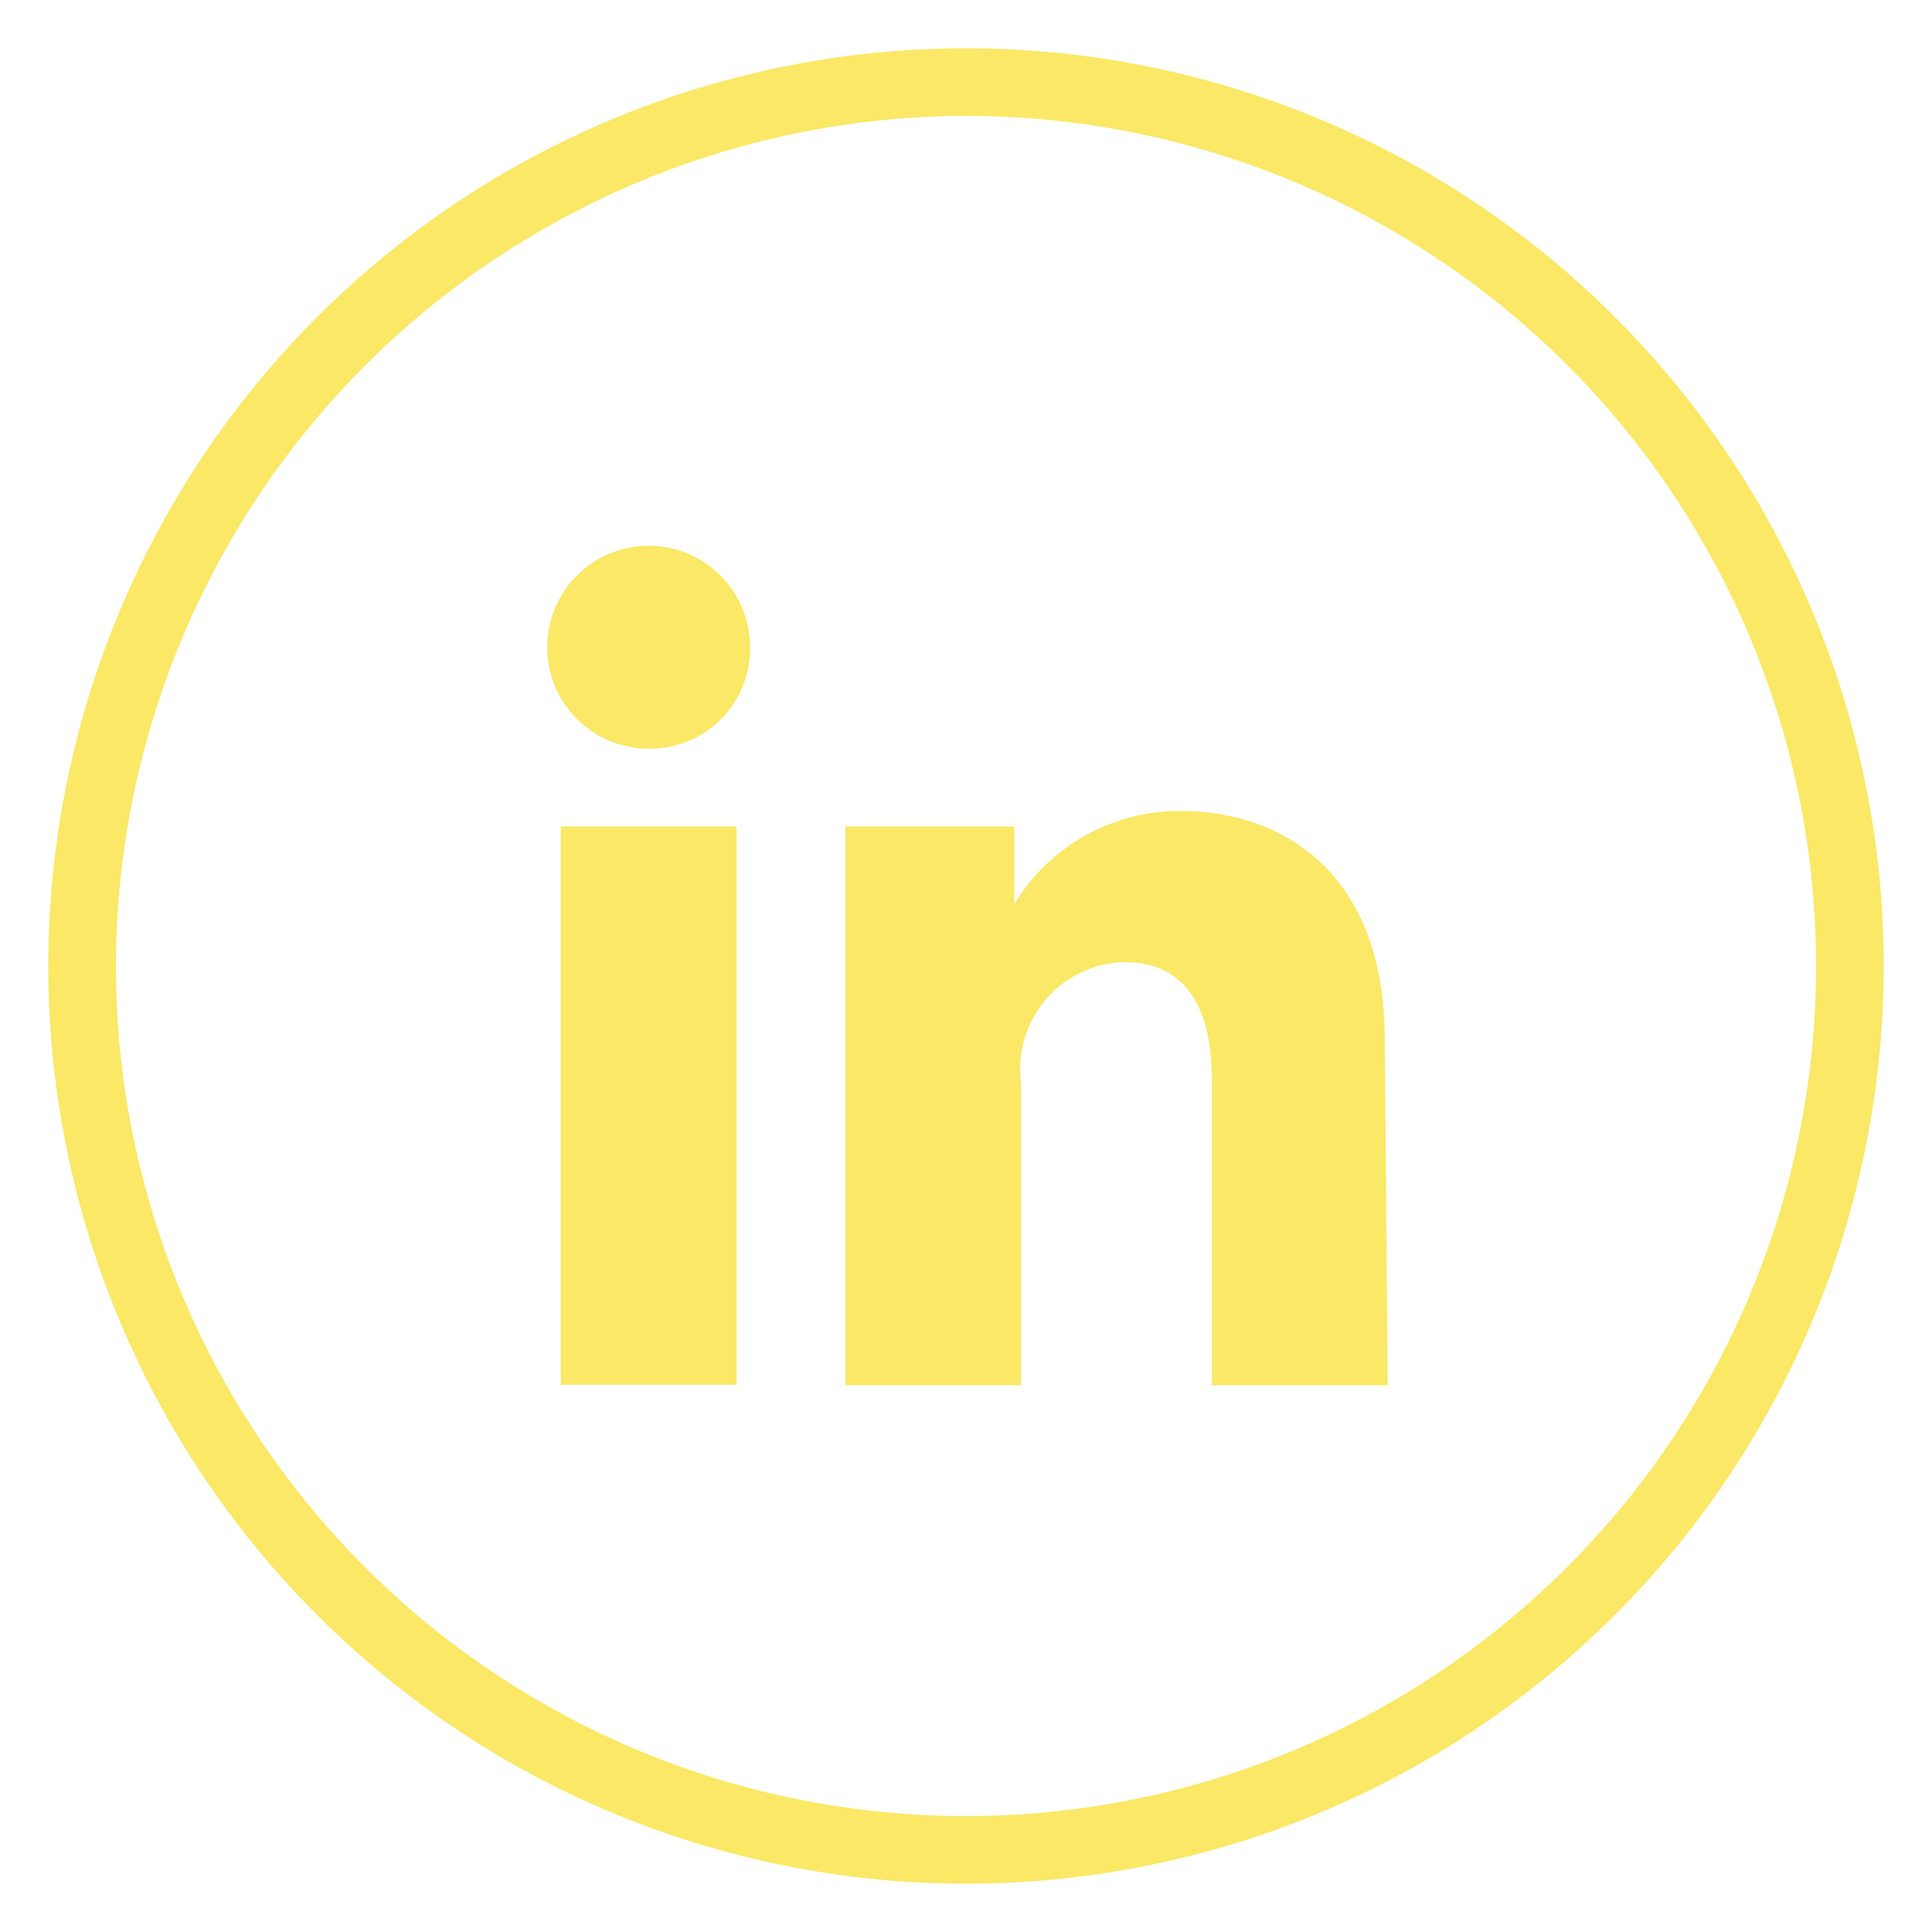
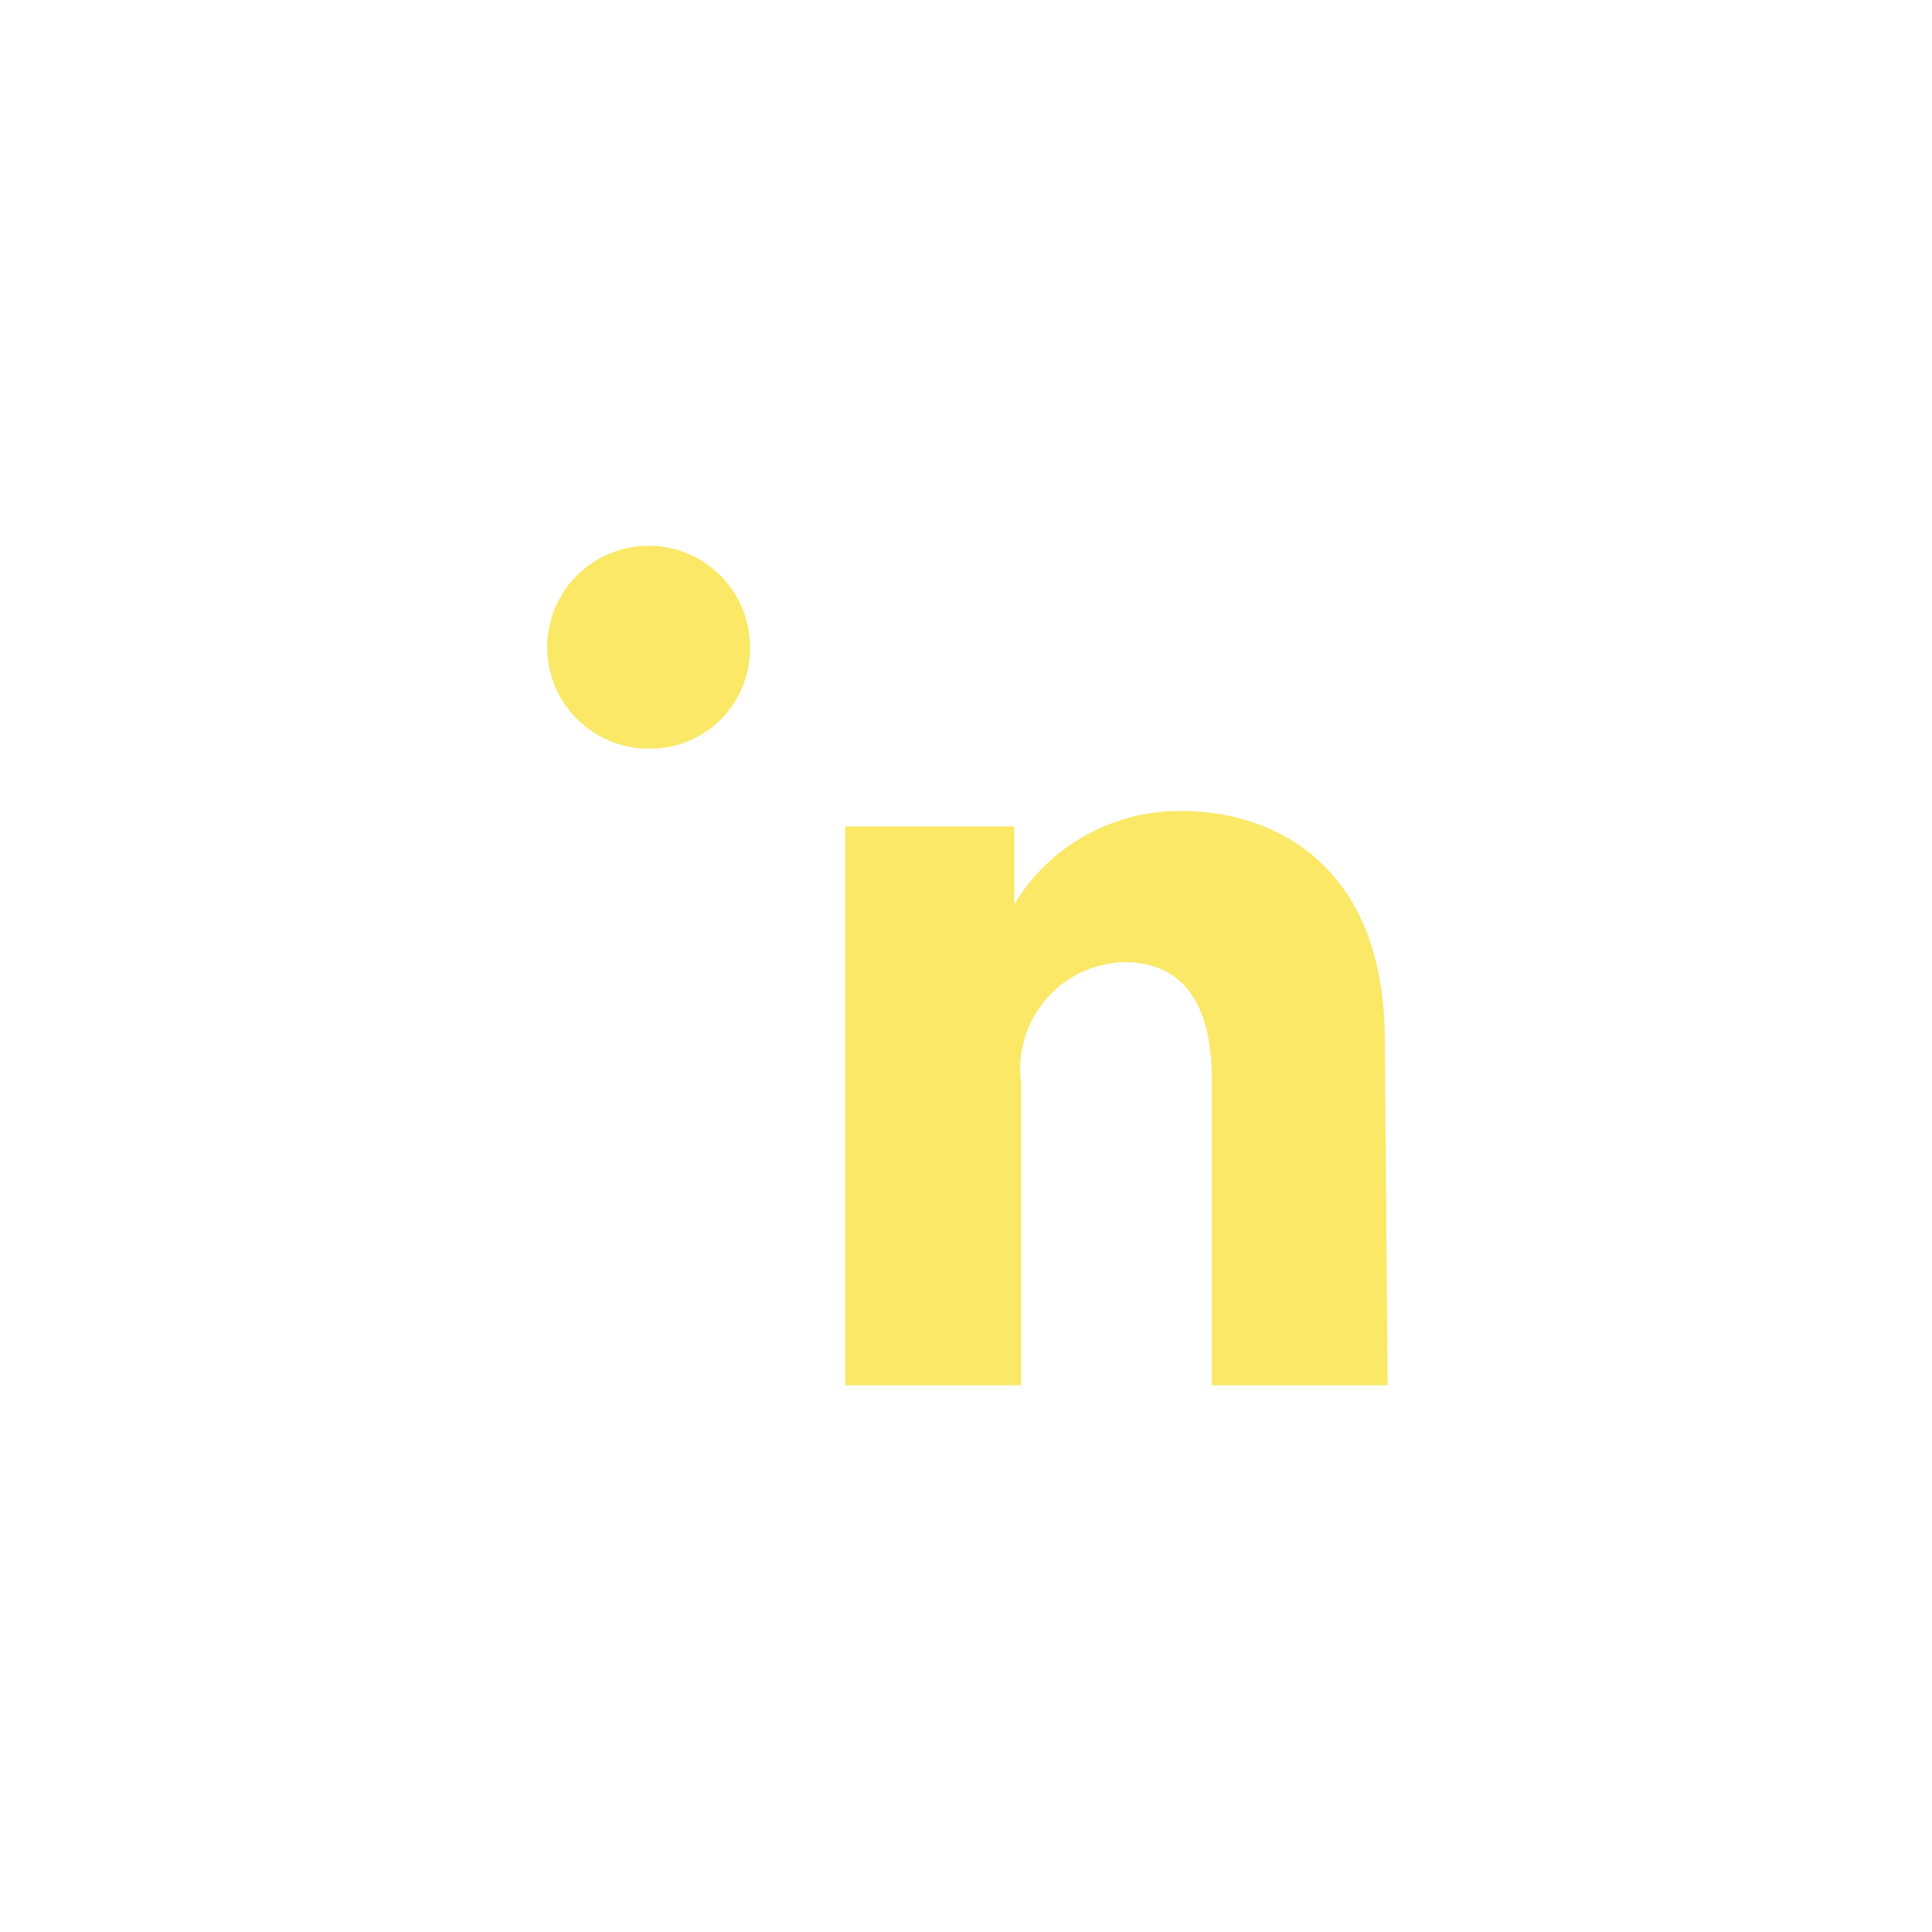
<svg xmlns="http://www.w3.org/2000/svg" id="Layer_1" data-name="Layer 1" viewBox="0 0 40 40">
  <title>linkedin</title>
-   <rect x="11.61" y="17.11" width="3.64" height="11.56" fill="#fae866" />
  <path d="M15.53,13.41a2.1,2.1,0,1,0-2.1,2.09A2.07,2.07,0,0,0,15.53,13.41Z" fill="#fae866" />
  <path d="M28.67,21.53c0-3.54-2.2-4.74-4.23-4.74A4,4,0,0,0,21,18.72h0V17.11h-3.5V28.68h3.64V22.41a2.21,2.21,0,0,1,2.13-2.49c1,0,1.82.58,1.82,2.44v6.32h3.64Z" fill="#fae866" />
-   <path d="M20,2.4A17.6,17.6,0,1,1,2.4,20,17.63,17.63,0,0,1,20,2.4M20,1A19,19,0,1,0,39,20,19,19,0,0,0,20,1Z" fill="#fae866" />
</svg>